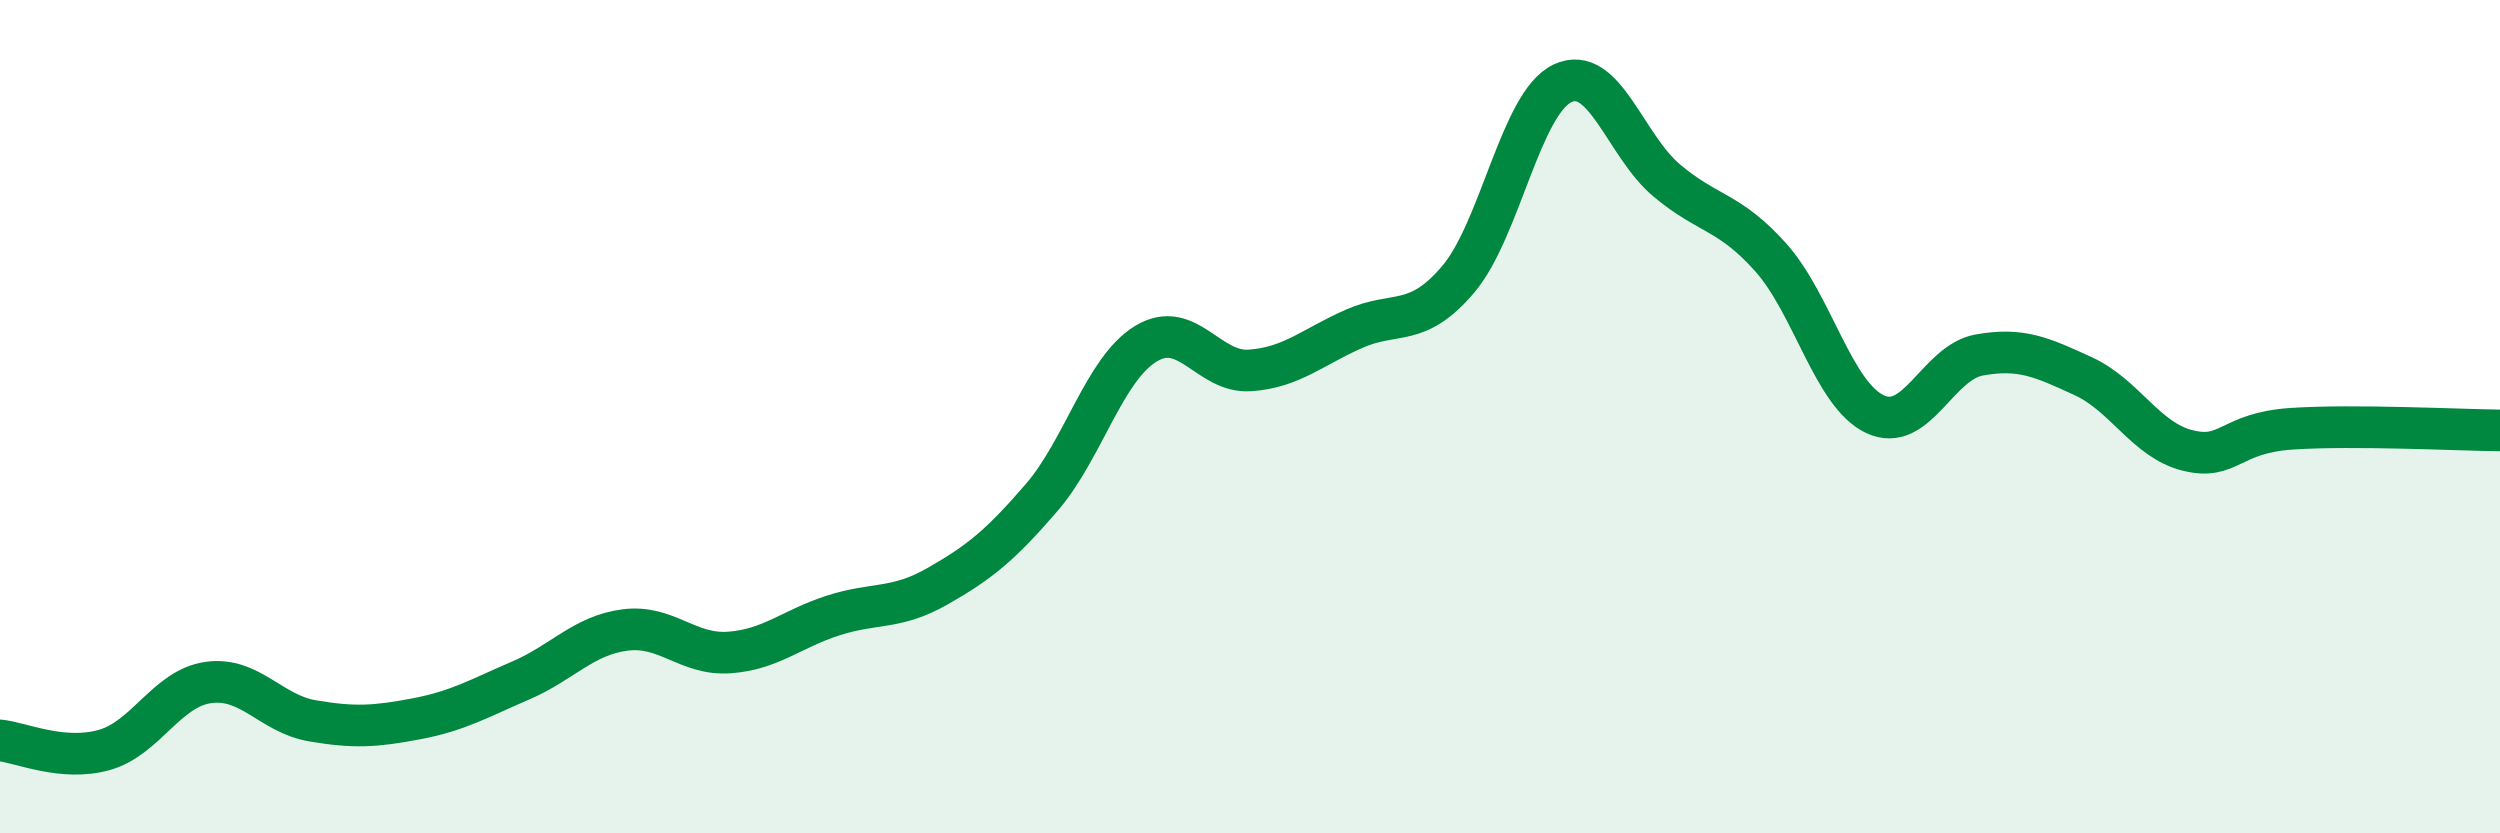
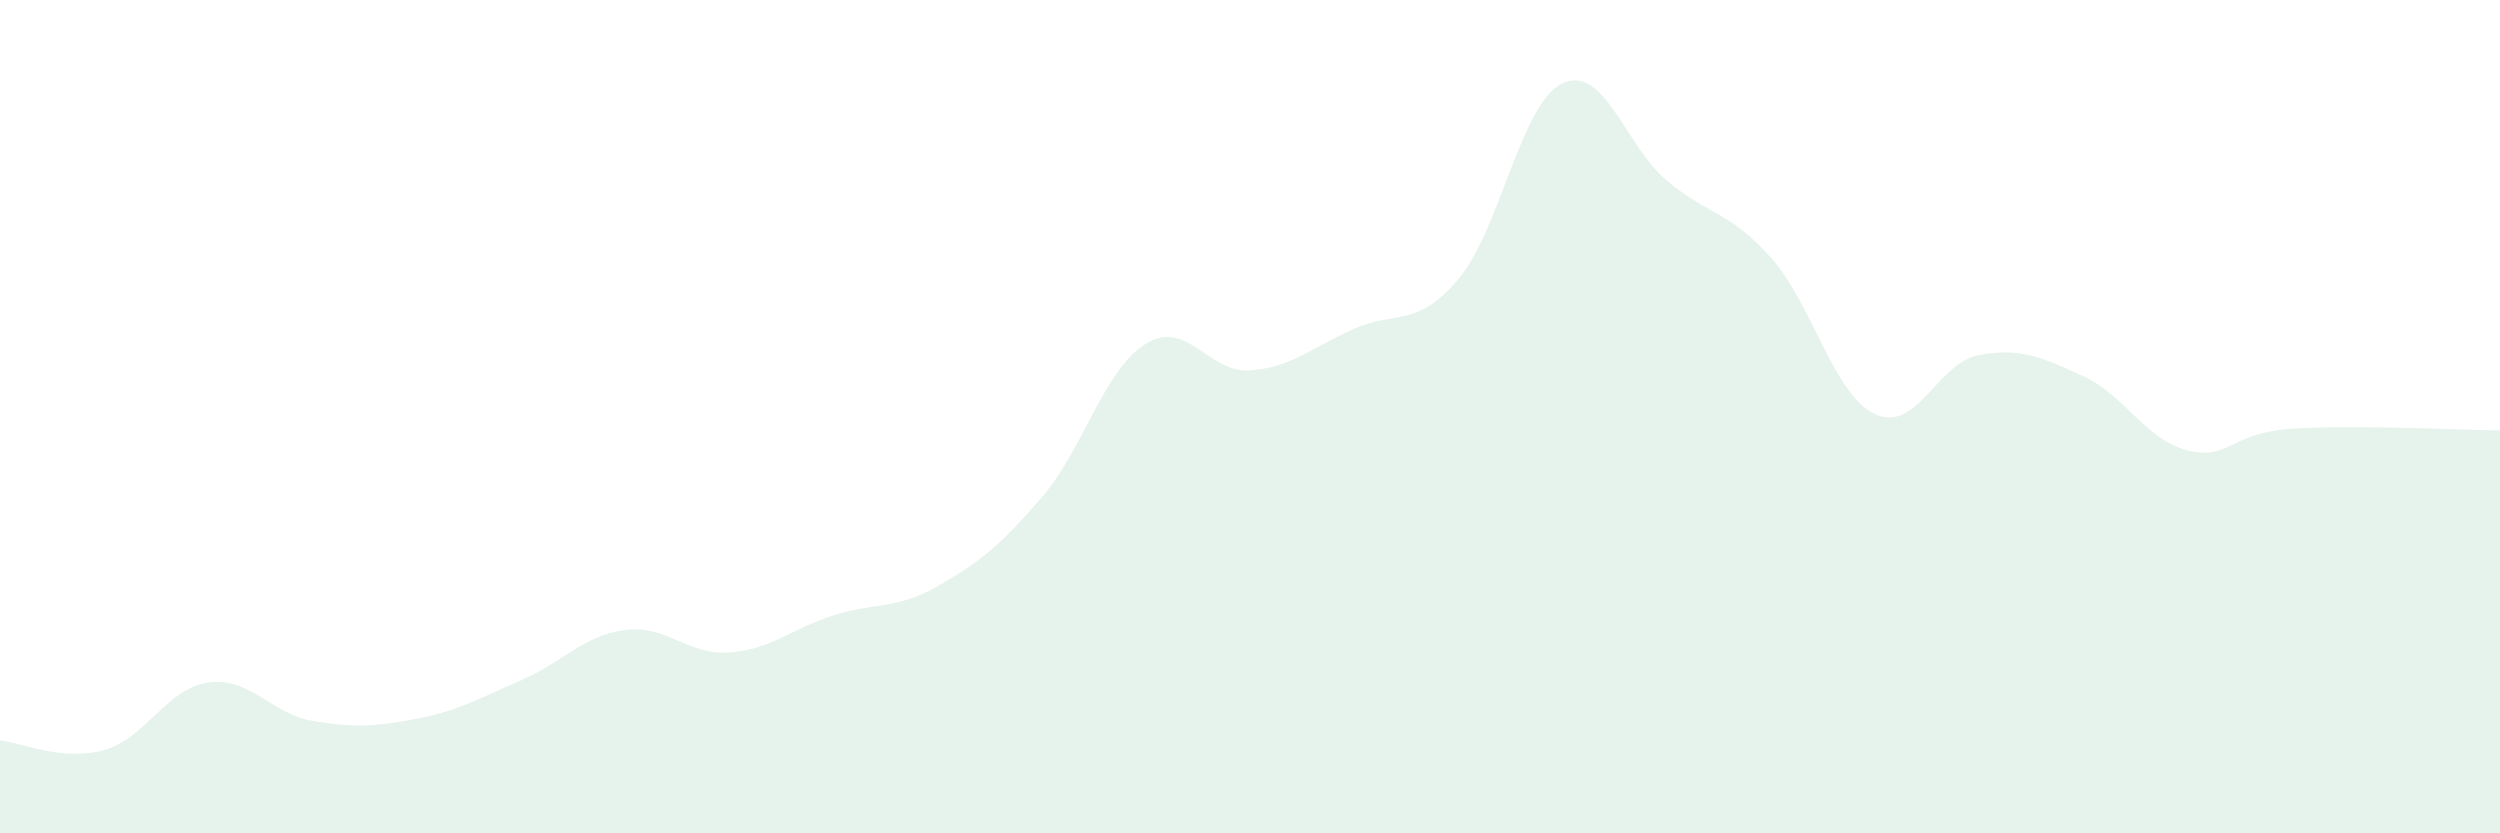
<svg xmlns="http://www.w3.org/2000/svg" width="60" height="20" viewBox="0 0 60 20">
  <path d="M 0,17.77 C 0.5,17.82 1.5,18.28 2.5,18 C 3.5,17.72 4,16.52 5,16.38 C 6,16.24 6.5,17.13 7.5,17.3 C 8.5,17.47 9,17.44 10,17.25 C 11,17.06 11.5,16.76 12.5,16.33 C 13.5,15.9 14,15.25 15,15.12 C 16,14.99 16.5,15.73 17.5,15.66 C 18.5,15.59 19,15.09 20,14.77 C 21,14.45 21.5,14.64 22.5,14.07 C 23.5,13.5 24,13.1 25,11.94 C 26,10.78 26.5,8.86 27.5,8.25 C 28.5,7.64 29,8.96 30,8.89 C 31,8.82 31.5,8.33 32.5,7.89 C 33.5,7.45 34,7.88 35,6.7 C 36,5.52 36.5,2.47 37.5,2 C 38.5,1.53 39,3.49 40,4.33 C 41,5.17 41.5,5.06 42.5,6.18 C 43.5,7.3 44,9.47 45,9.94 C 46,10.41 46.5,8.7 47.5,8.52 C 48.5,8.34 49,8.57 50,9.03 C 51,9.49 51.5,10.56 52.5,10.81 C 53.5,11.06 53.5,10.39 55,10.29 C 56.5,10.19 59,10.32 60,10.33L60 20L0 20Z" fill="#008740" opacity="0.1" stroke-linecap="round" stroke-linejoin="round" />
-   <path d="M 0,17.77 C 0.5,17.82 1.5,18.28 2.5,18 C 3.5,17.72 4,16.52 5,16.38 C 6,16.24 6.5,17.13 7.5,17.3 C 8.5,17.47 9,17.44 10,17.25 C 11,17.06 11.5,16.76 12.5,16.33 C 13.5,15.9 14,15.25 15,15.12 C 16,14.99 16.5,15.73 17.5,15.66 C 18.5,15.59 19,15.09 20,14.77 C 21,14.45 21.5,14.64 22.5,14.07 C 23.5,13.5 24,13.1 25,11.94 C 26,10.78 26.5,8.86 27.5,8.25 C 28.5,7.64 29,8.96 30,8.89 C 31,8.82 31.5,8.33 32.5,7.89 C 33.5,7.45 34,7.88 35,6.7 C 36,5.52 36.5,2.47 37.5,2 C 38.5,1.53 39,3.49 40,4.33 C 41,5.17 41.5,5.06 42.5,6.18 C 43.5,7.3 44,9.47 45,9.94 C 46,10.41 46.5,8.7 47.5,8.52 C 48.5,8.34 49,8.57 50,9.03 C 51,9.49 51.5,10.56 52.5,10.81 C 53.5,11.06 53.5,10.39 55,10.29 C 56.5,10.19 59,10.32 60,10.33" stroke="#008740" stroke-width="1" fill="none" stroke-linecap="round" stroke-linejoin="round" />
</svg>